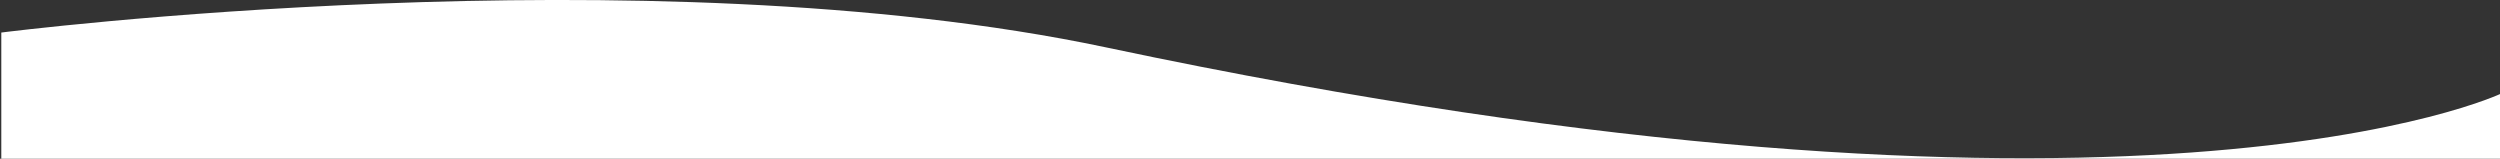
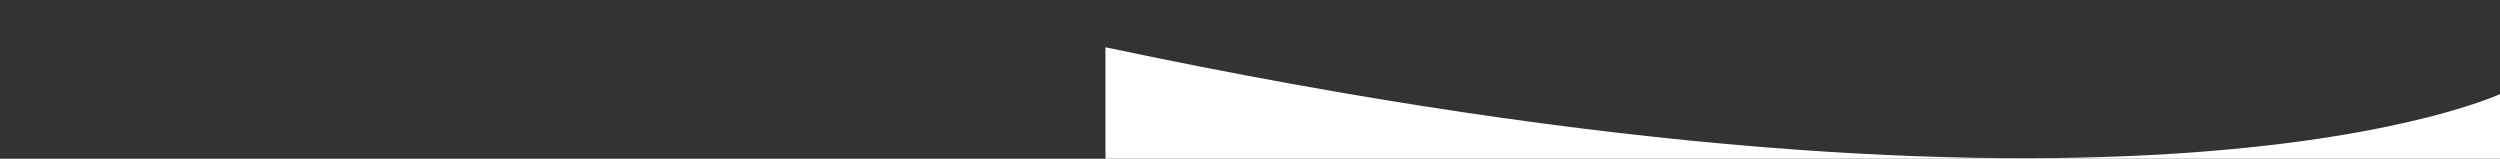
<svg xmlns="http://www.w3.org/2000/svg" version="1.1" id="Layer_1" x="0px" y="0px" viewBox="0 0 1920 121.9" style="enable-background:new 0 0 1920 121.9;" xml:space="preserve">
  <rect x="0" y="0" width="1920" height="121.9" fill="#333333" stroke="none" />
  <style type="text/css">
	.st0{fill:#FFFFFF;}
</style>
-   <path class="st0" d="M1,121.9h1920V71.8c0,0-277.7,132.7-1072-35.5C496-38.2,1,25,1,25V121.9z" />
+   <path class="st0" d="M1,121.9h1920V71.8c0,0-277.7,132.7-1072-35.5V121.9z" />
</svg>